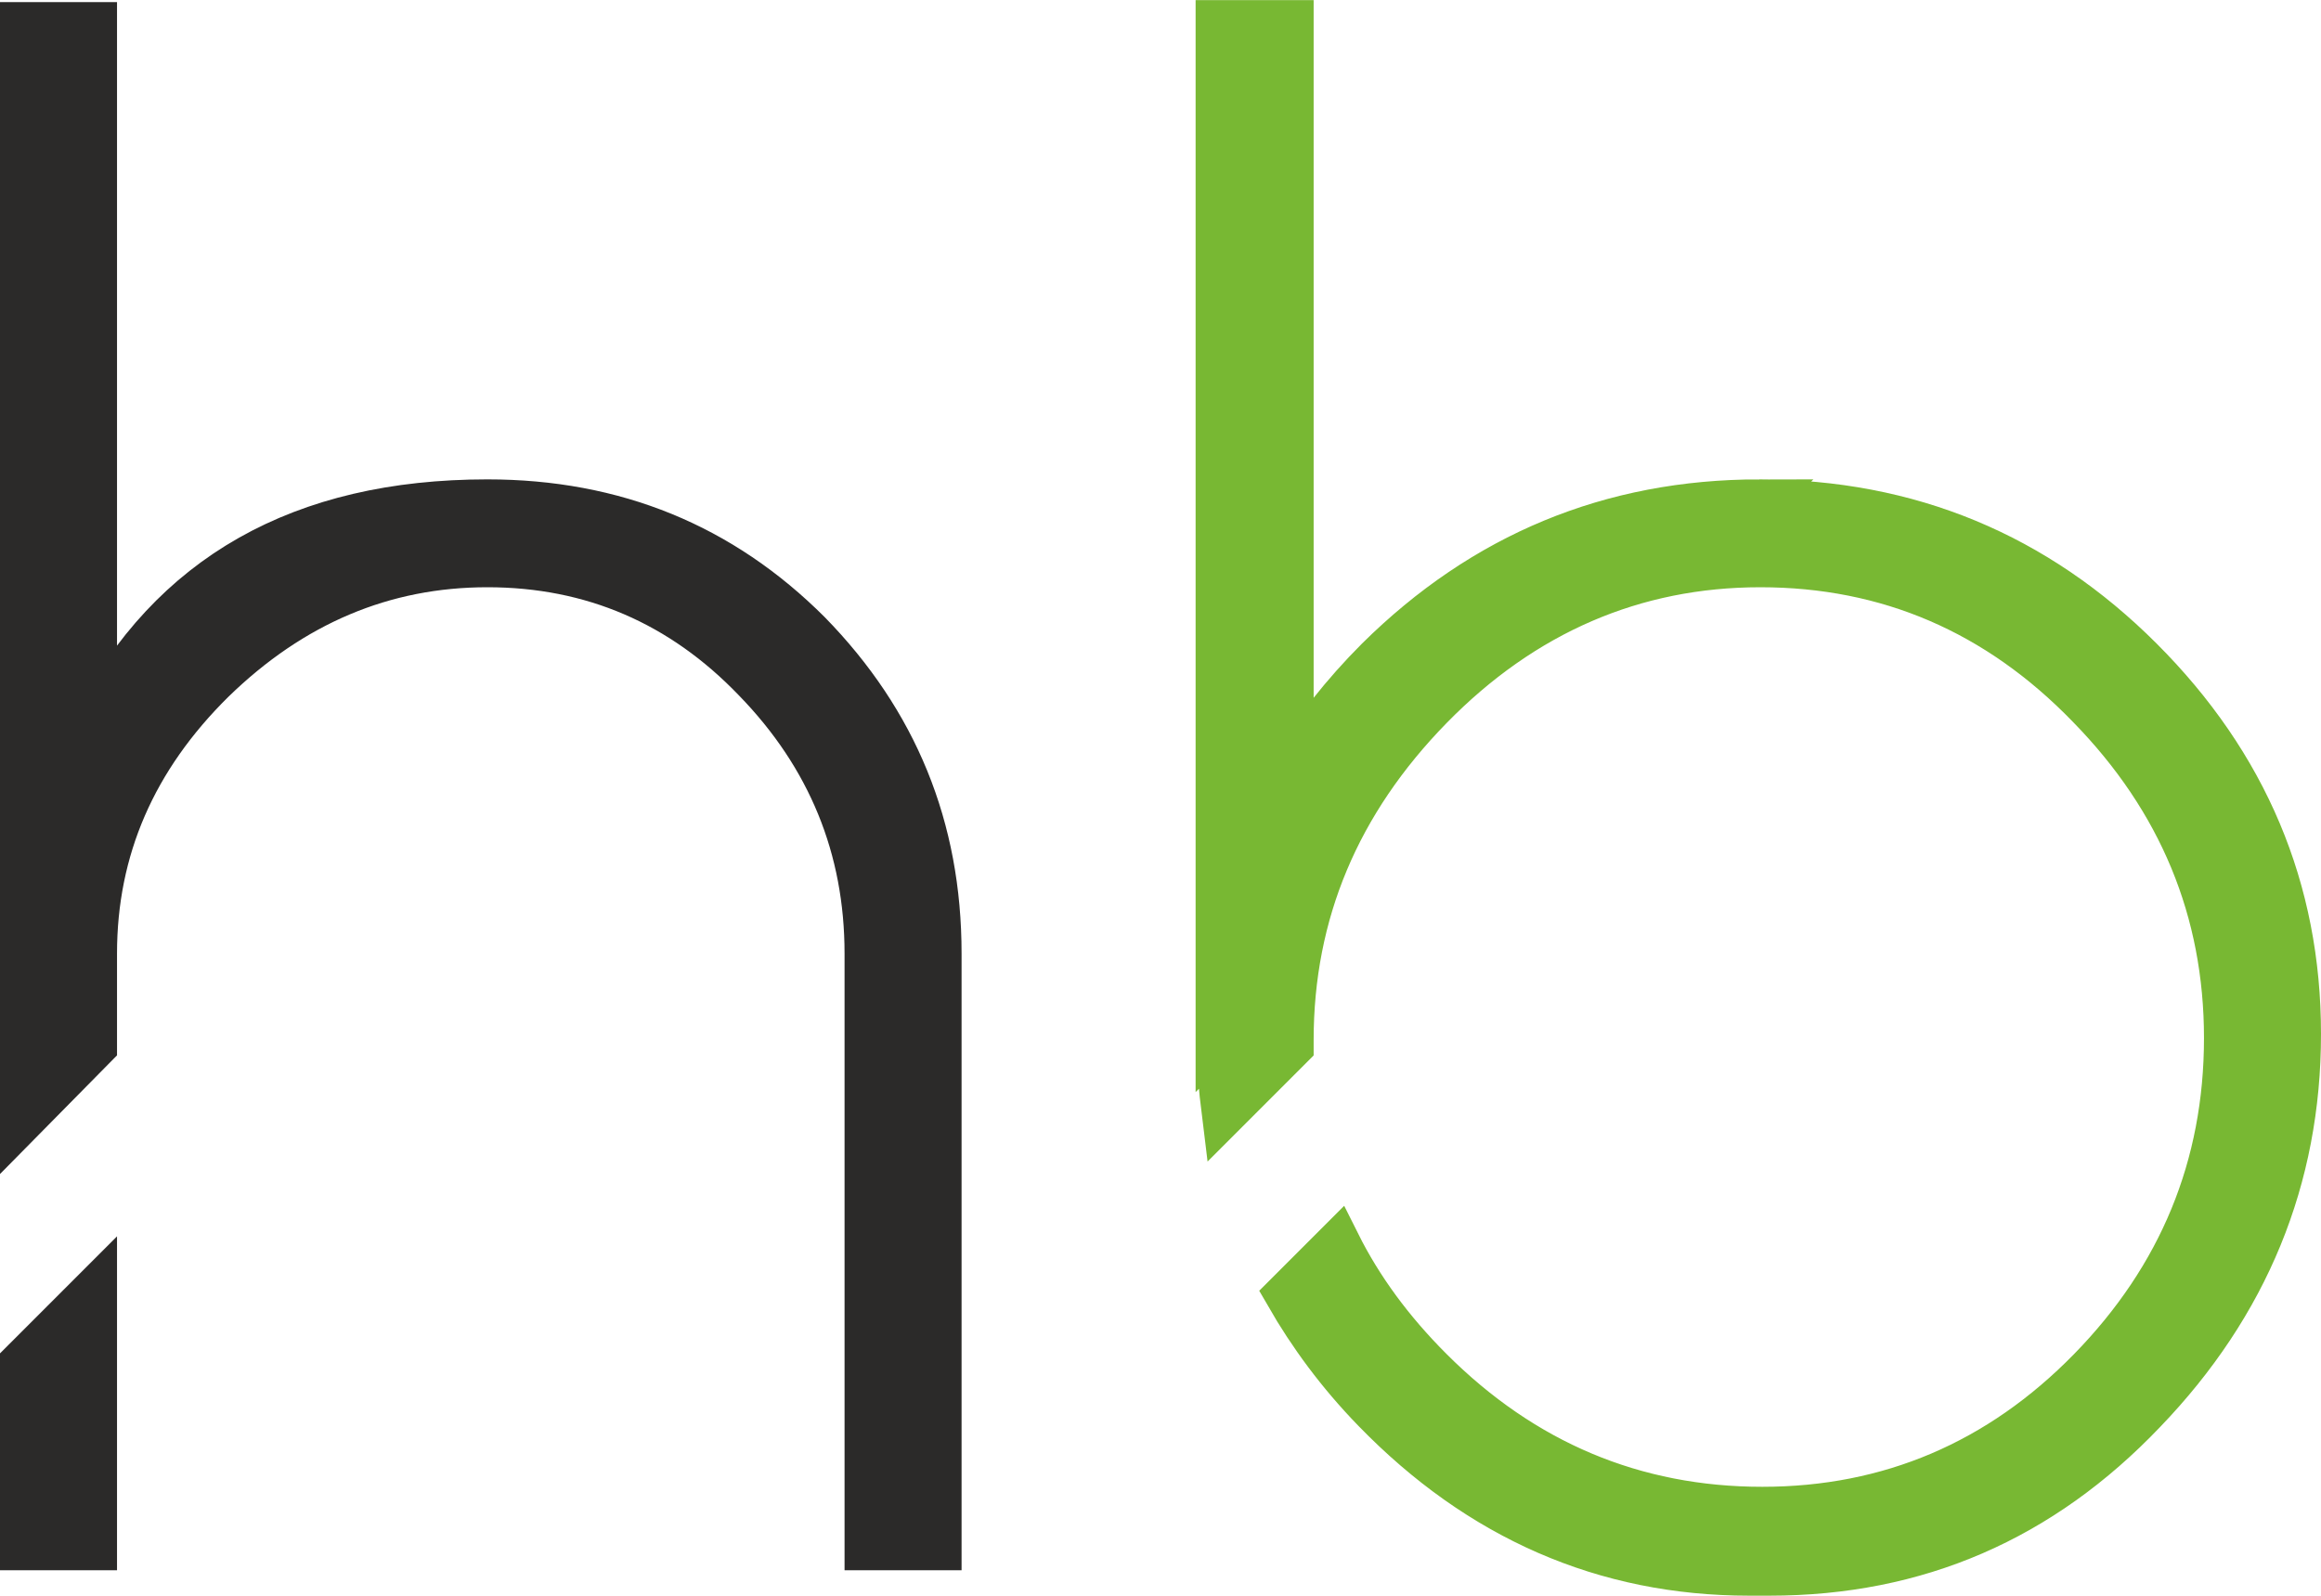
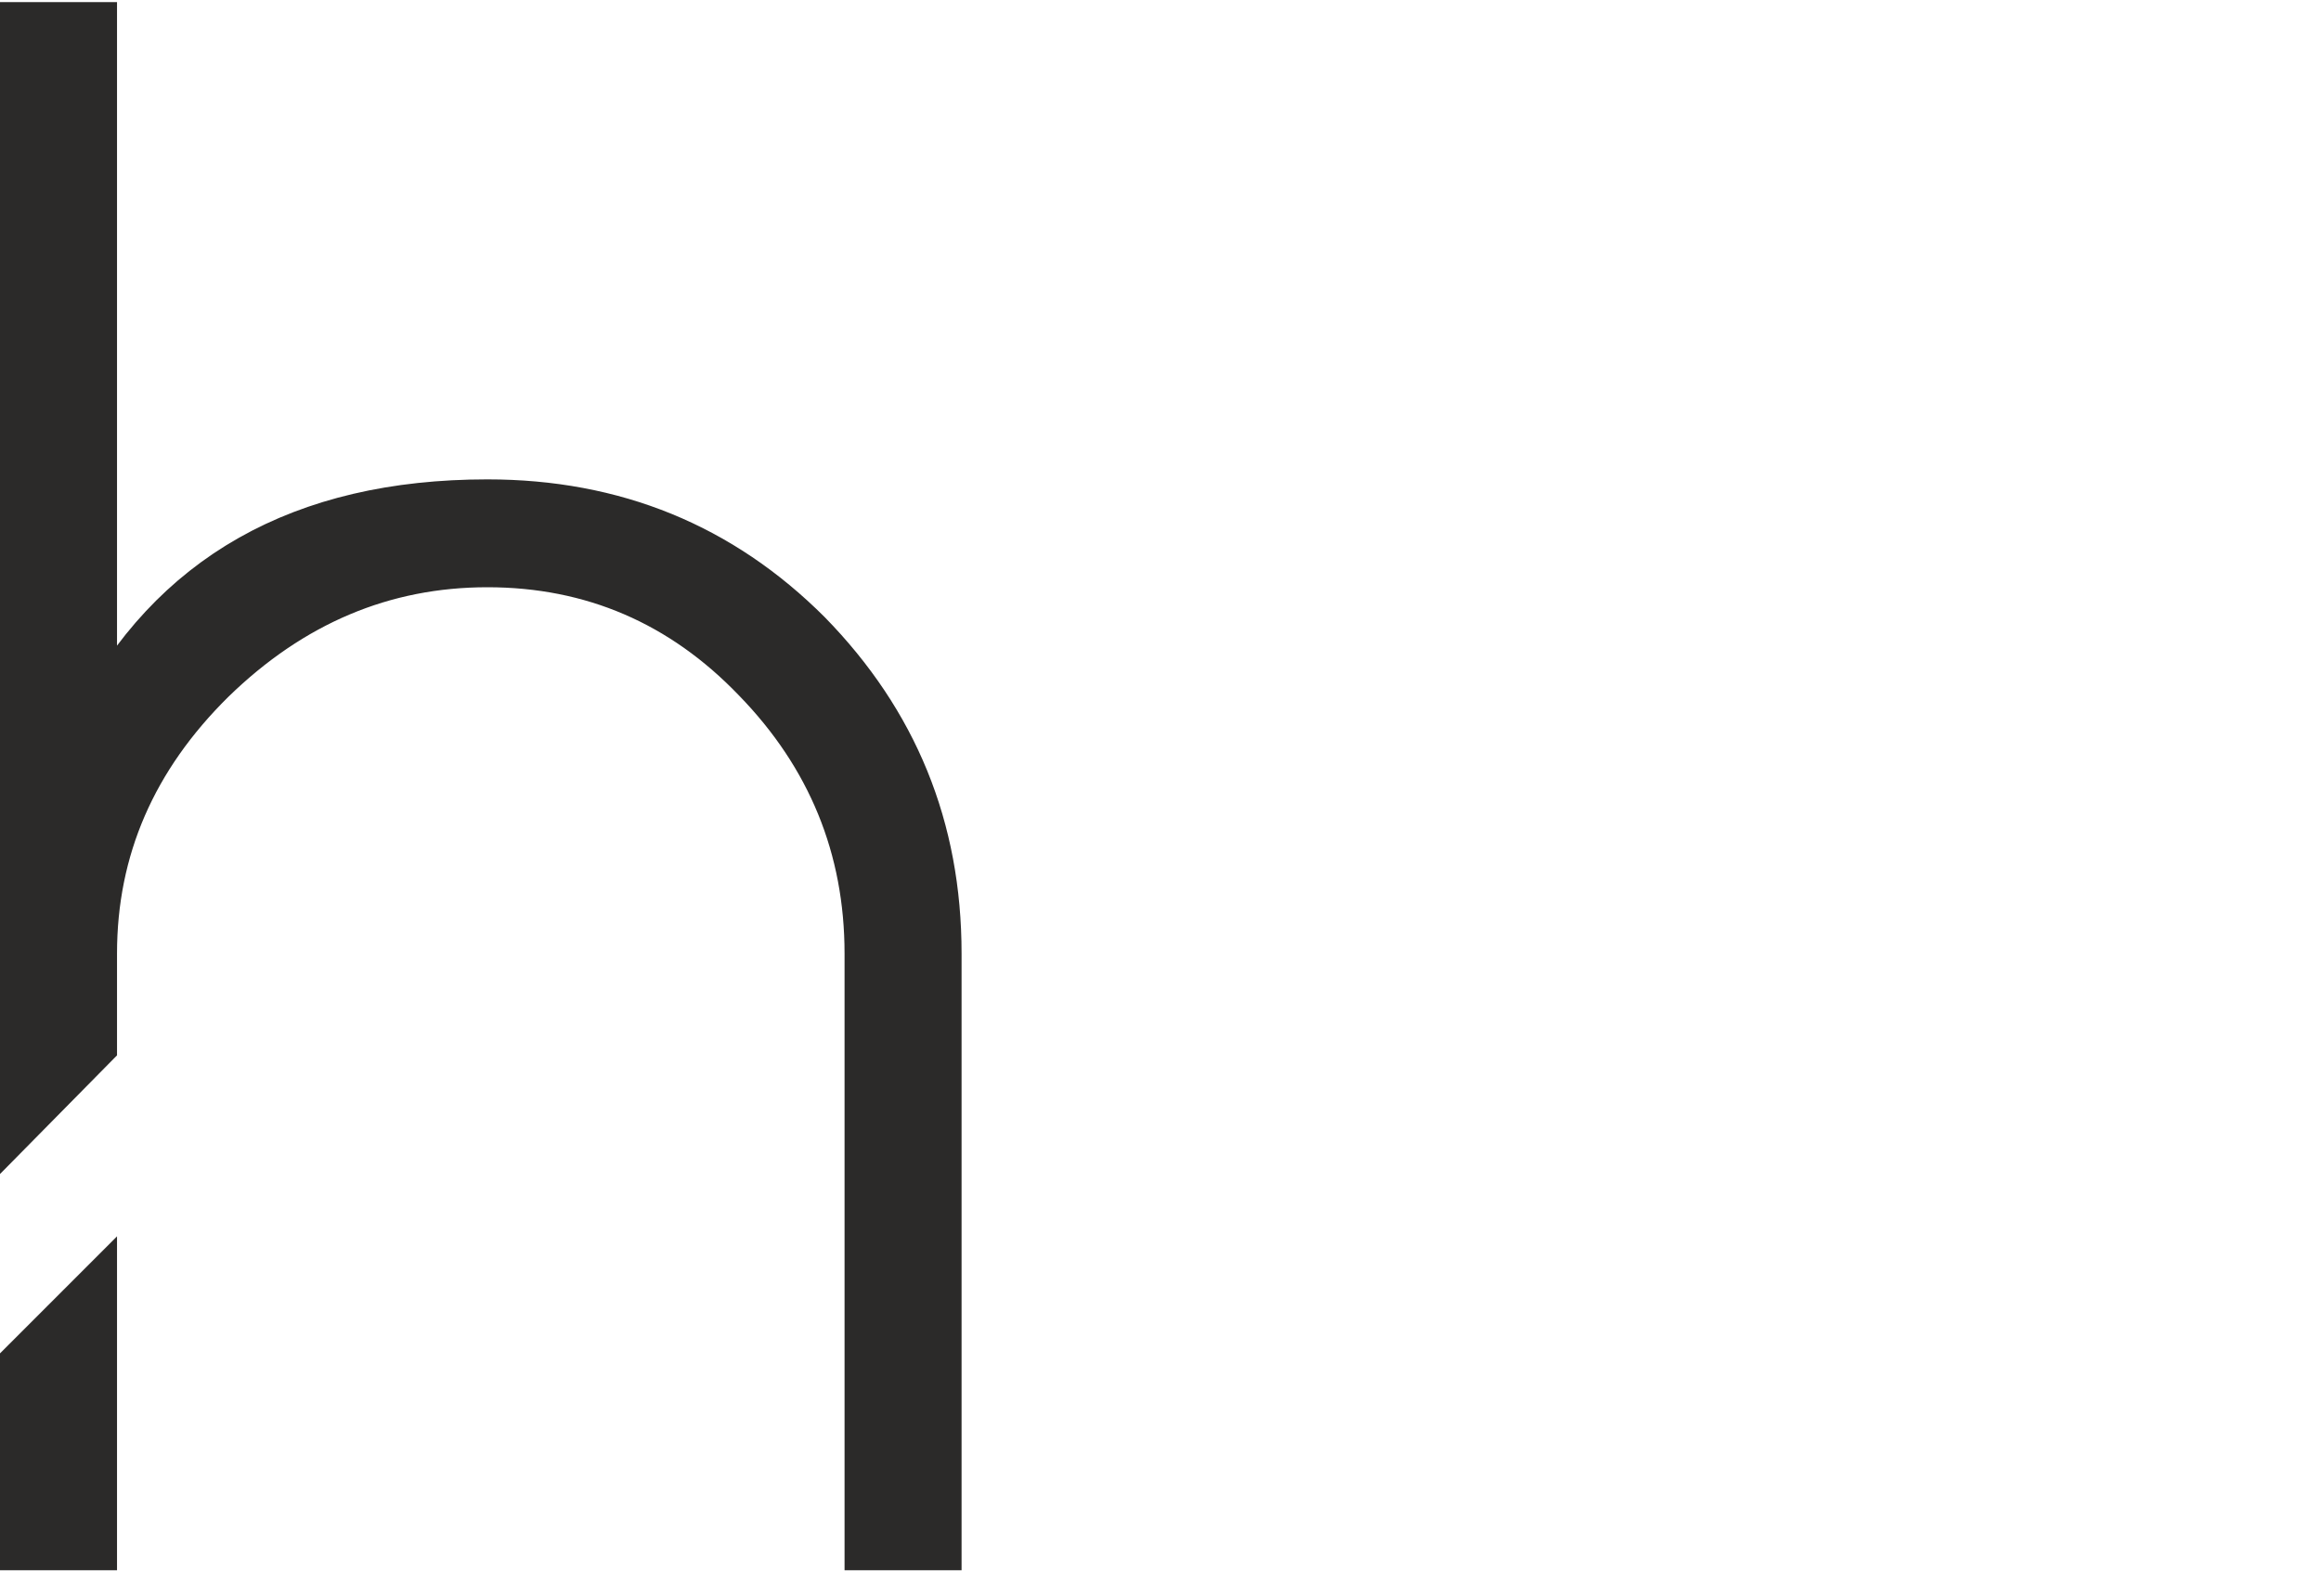
<svg xmlns="http://www.w3.org/2000/svg" xml:space="preserve" width="32px" height="22px" version="1.1" style="shape-rendering:geometricPrecision; text-rendering:geometricPrecision; image-rendering:optimizeQuality; fill-rule:evenodd; clip-rule:evenodd" viewBox="0 0 22.81 15.68">
  <defs>
    <style type="text/css">
   
    .str1 {stroke:#2B2A29;stroke-width:0.44;stroke-miterlimit:22.926}
    .str0 {stroke:#78B833;stroke-width:0.44;stroke-miterlimit:22.926}
    .fil1 {fill:#2B2A29;fill-rule:nonzero}
    .fil0 {fill:#78B833;fill-rule:nonzero}
   
  </style>
  </defs>
  <g id="Слой_x0020_1">
-     <path class="fil0 str0" d="M17.29 4.93c-1.46,0 -2.71,0.52 -3.75,1.55 -0.34,0.34 -0.62,0.7 -0.85,1.07l0 -7.33 -0.72 0 0 9.98 0.01 -0.01c0,0.26 0.02,0.51 0.05,0.75l0.66 -0.66 0 -0.06c0,-1.25 0.46,-2.34 1.37,-3.27 0.91,-0.93 2,-1.4 3.24,-1.4 1.25,0 2.33,0.46 3.23,1.39 0.9,0.92 1.35,2.01 1.35,3.26 0,1.26 -0.45,2.35 -1.34,3.26l0 0c-0.89,0.91 -1.97,1.37 -3.22,1.37 -1.26,0 -2.35,-0.46 -3.26,-1.37 -0.39,-0.39 -0.69,-0.8 -0.91,-1.24l-0.5 0.5c0.23,0.4 0.51,0.78 0.86,1.14 1.03,1.06 2.26,1.6 3.68,1.6l0.2 0c1.45,0 2.67,-0.53 3.68,-1.59 1.01,-1.05 1.52,-2.29 1.52,-3.71 0,-1.42 -0.52,-2.65 -1.55,-3.68 -1.03,-1.03 -2.28,-1.55 -3.75,-1.55z" />
    <path class="fil1 str1" d="M0.93 15.21l-0.71 0 0 -1.82 0.71 -0.71 0 2.53zm-0.71 -4.21l0 -10.76 0.71 0 0 6.87c0.75,-1.45 2.03,-2.18 3.86,-2.18 1.25,0 2.3,0.43 3.16,1.29 0.85,0.87 1.28,1.91 1.28,3.15l0 5.84 -0.71 0 0 -5.84c0,-1.04 -0.37,-1.94 -1.1,-2.69 -0.72,-0.75 -1.6,-1.13 -2.63,-1.13 -1.02,0 -1.92,0.38 -2.7,1.14 -0.77,0.76 -1.16,1.65 -1.16,2.68l0 0.91 -0.71 0.72z" />
  </g>
</svg>